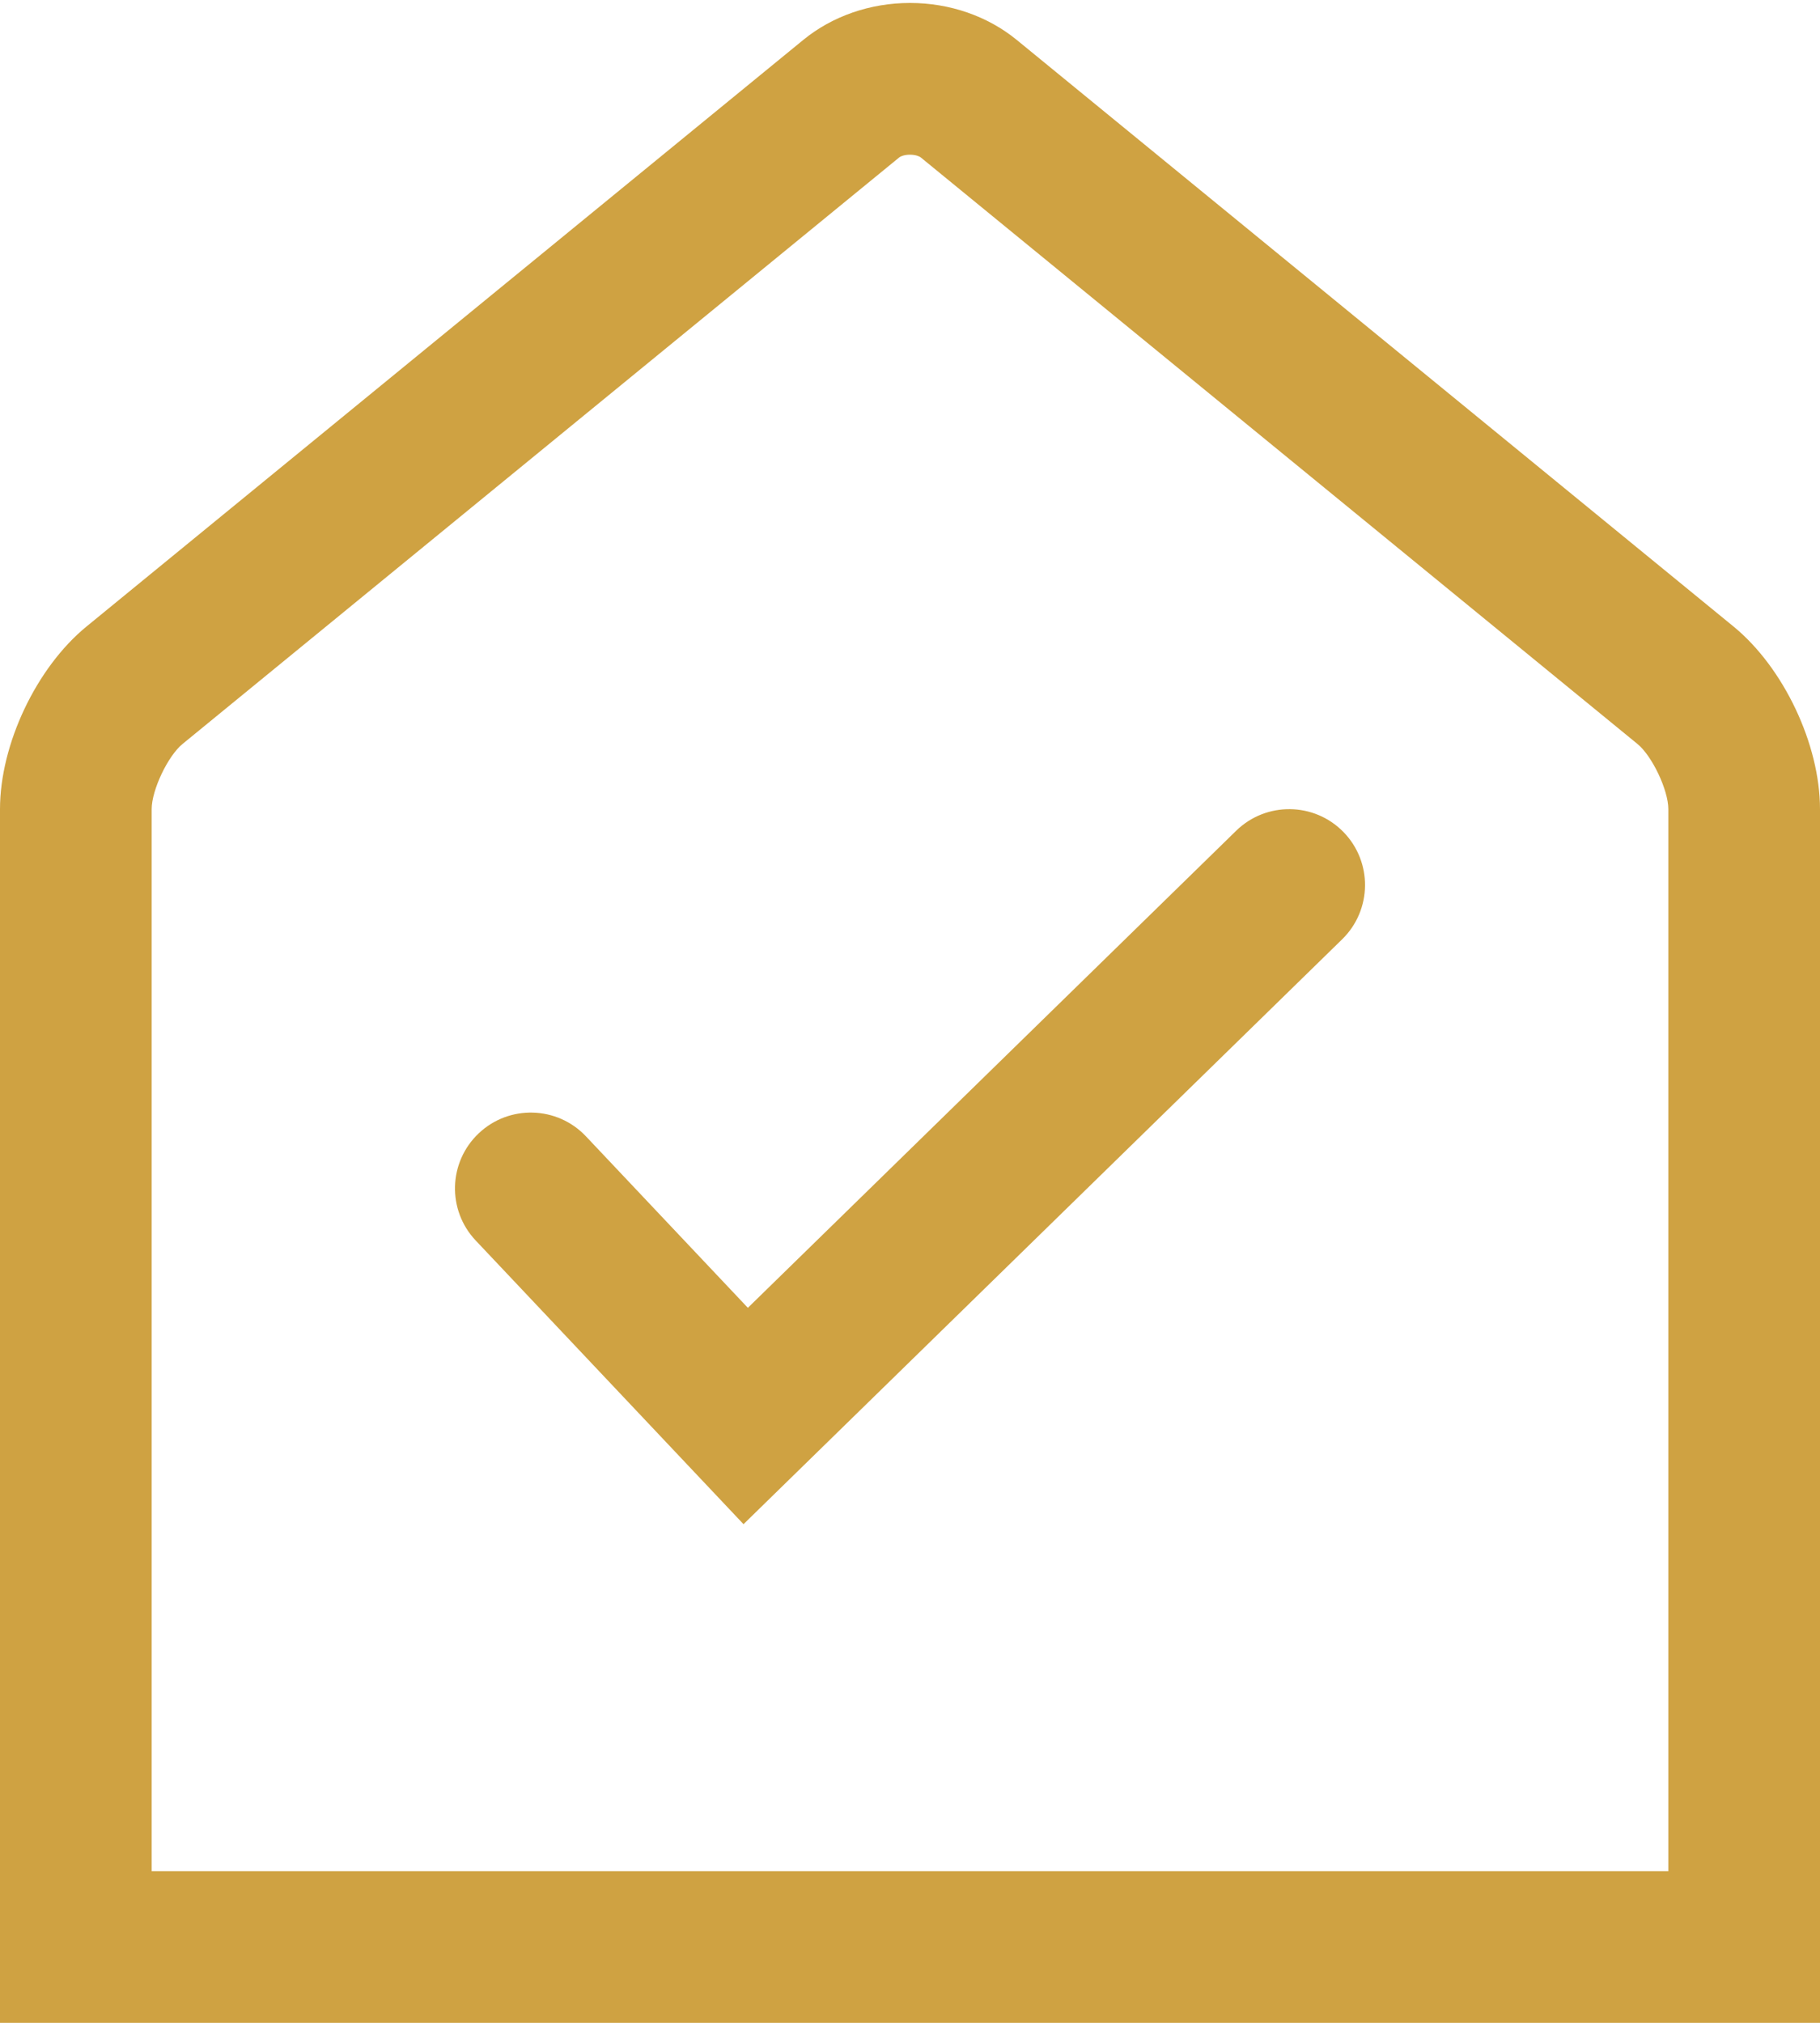
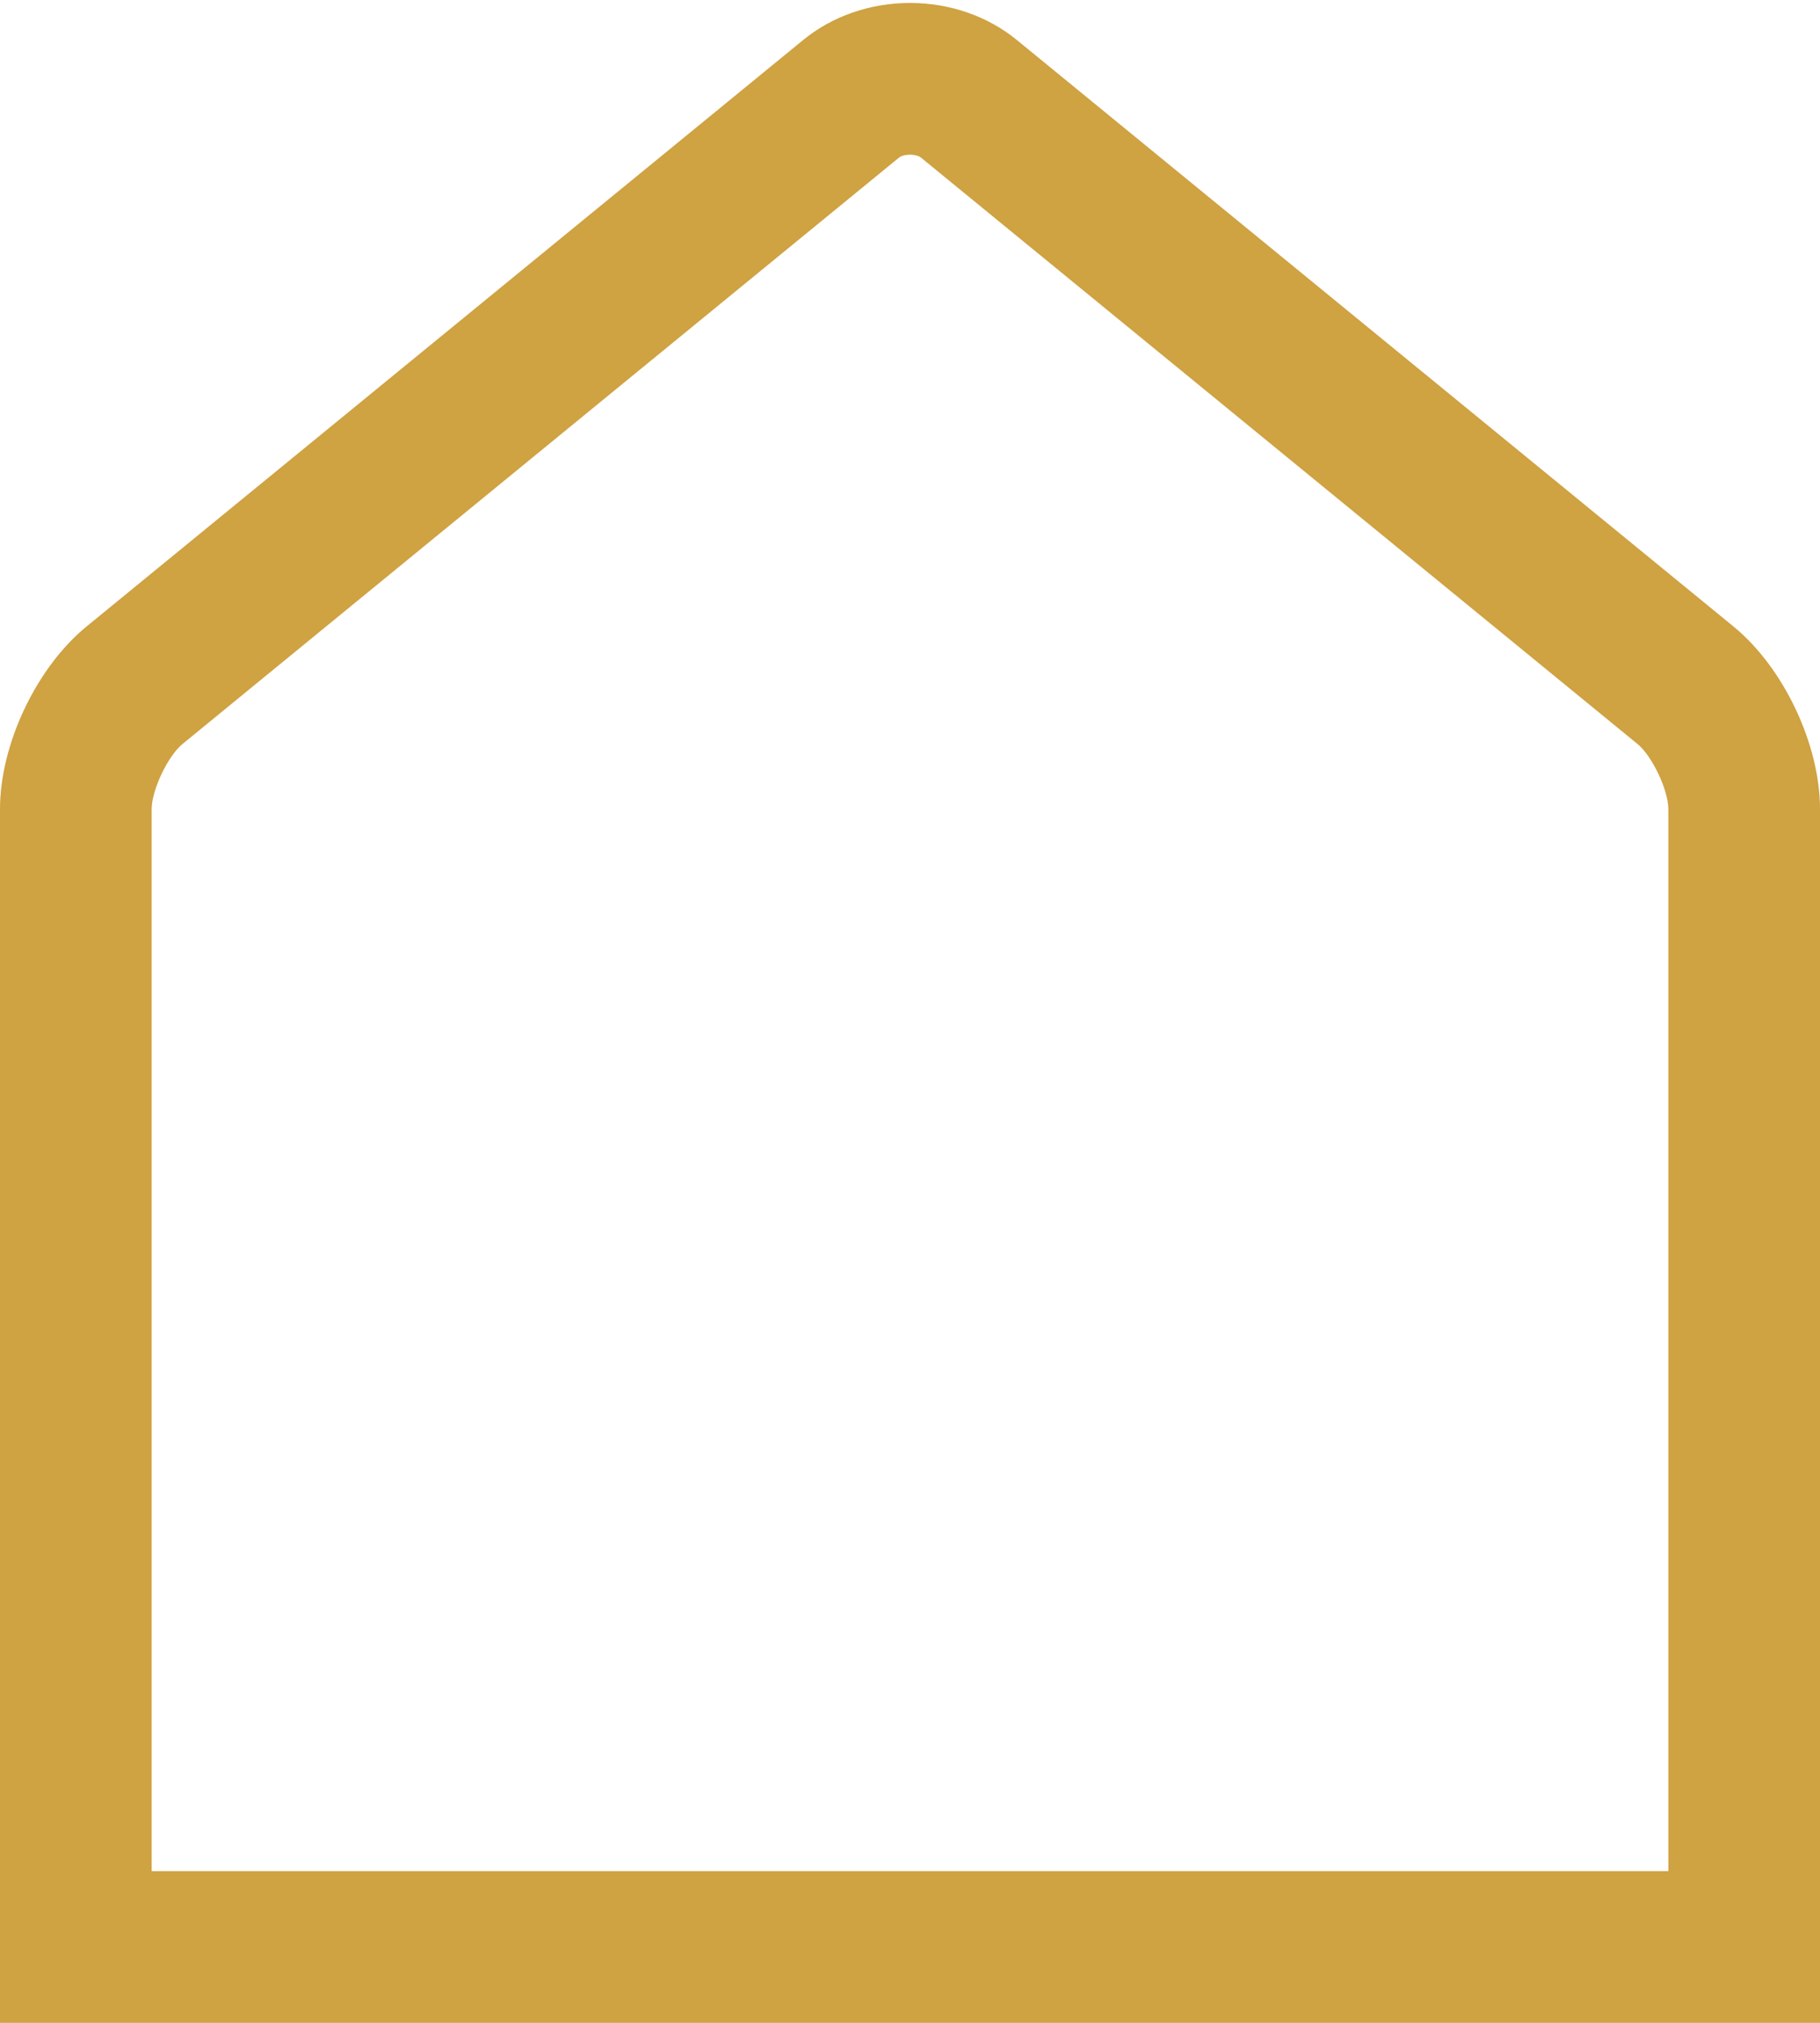
<svg xmlns="http://www.w3.org/2000/svg" width="72" height="80" viewBox="0 0 72 80" fill="none">
  <g clip-path="url(#clip0_2_4771)">
-     <path d="M48.904 32.854L29.586 51.722L23.181 44.941C22.043 43.736 20.145 43.682 18.94 44.82C17.735 45.958 17.681 47.856 18.819 49.06L29.414 60.279L53.097 37.147C54.282 35.989 54.305 34.089 53.147 32.904C51.989 31.719 50.089 31.698 48.904 32.854Z" fill="#CFA242" />
    <path d="M68.578 24.777L40.222 1.578C39.069 0.636 37.57 0.117 36 0.117C34.43 0.117 32.931 0.636 31.778 1.578L3.423 24.777C1.439 26.4 0 29.438 0 32V80H72V32C72 29.438 70.561 26.4 68.578 24.777ZM66 74H6V32C6 31.247 6.64 29.898 7.222 29.422L35.577 6.223C35.629 6.18 35.785 6.118 36 6.118C36.215 6.118 36.371 6.181 36.422 6.223L64.778 29.422C65.36 29.898 66 31.247 66 32V74Z" fill="#CFA242" />
  </g>
  <defs>
    <clipPath id="clip0_2_4771">
      <rect width="72" height="80" fill="white" />
    </clipPath>
  </defs>
</svg>